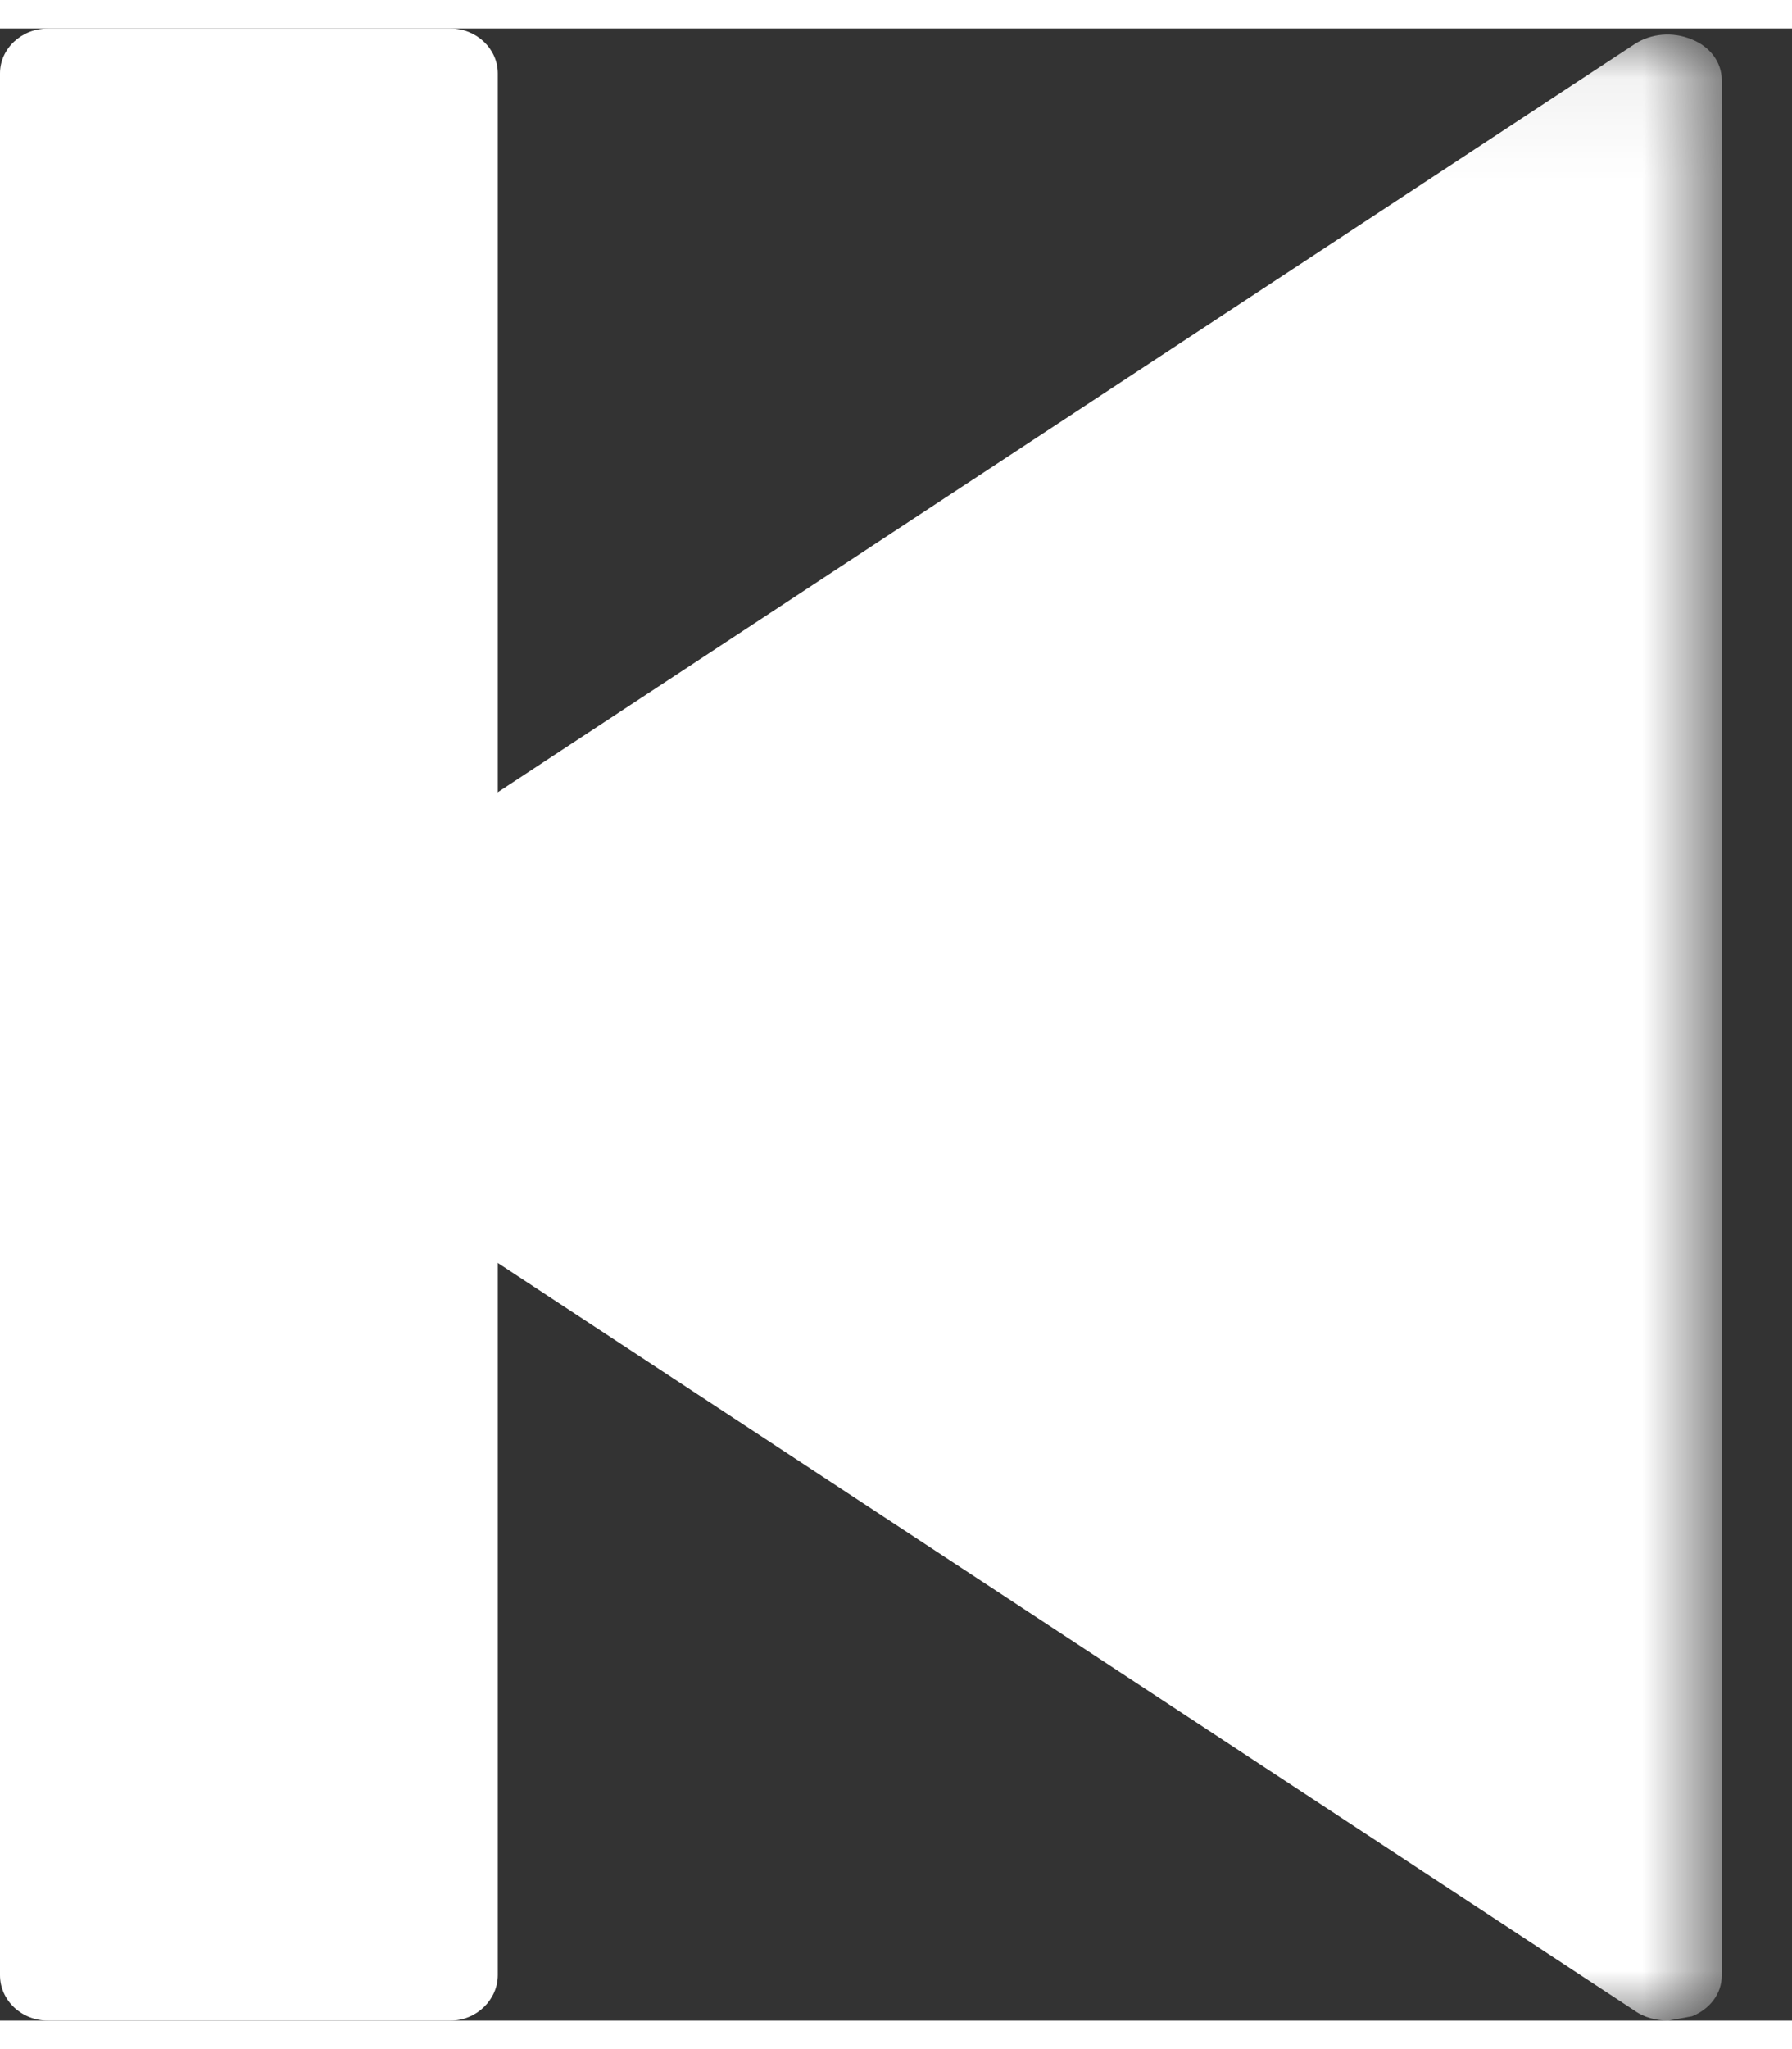
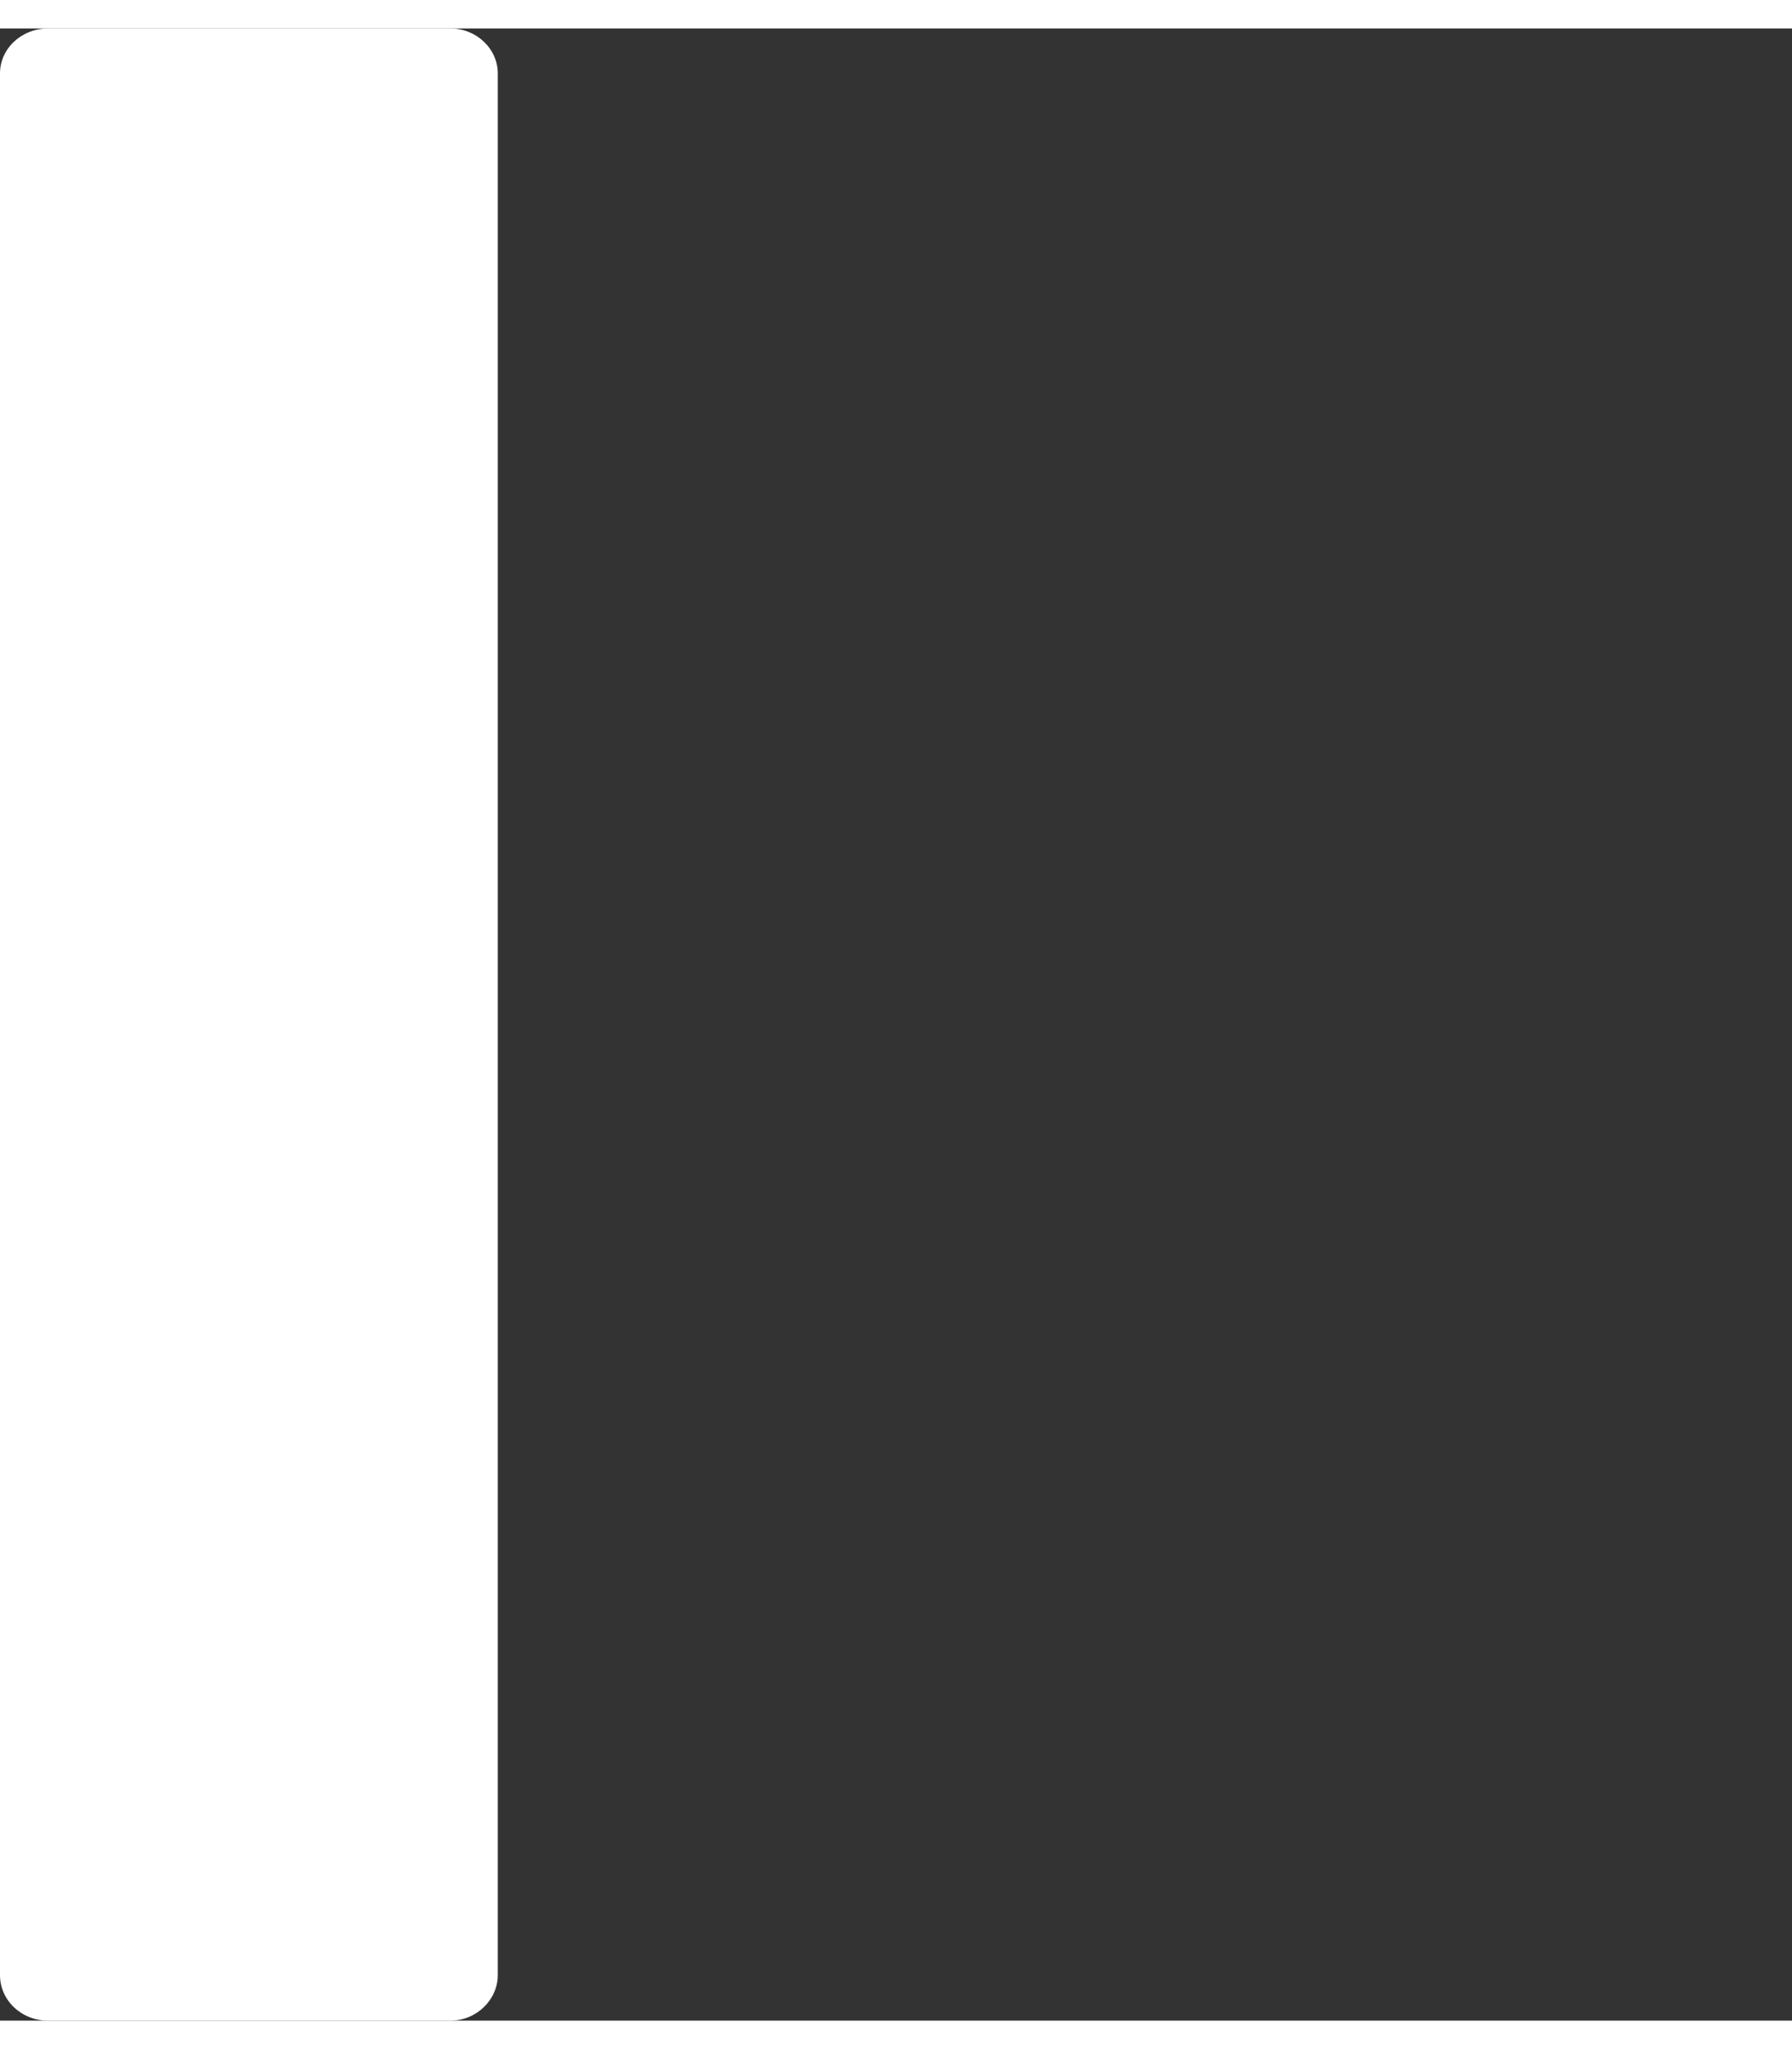
<svg xmlns="http://www.w3.org/2000/svg" xmlns:xlink="http://www.w3.org/1999/xlink" width="14px" height="16px" viewBox="0 0 18 20" version="1.1">
  <rect x="0" y="0" width="18" height="20" fill="#333333" stroke="none" />
  <title>26C8A678-C1B3-487E-8C1B-E4EE1F68FAD9</title>
  <desc>Created with sketchtool.</desc>
  <defs>
-     <polygon id="path-1" points="0.736 0.061 16.294 0.061 16.294 20 0.736 20" />
-   </defs>
+     </defs>
  <g id="Symbols" stroke="none" stroke-width="1" fill="none" fill-rule="evenodd">
    <g id="Player-Controls" transform="translate(-52, -14)">
      <g id="video-back-icon">
        <g transform="translate(52, 14)">
          <g id="icon">
            <g id="Group-3" transform="translate(1, 0)">
              <mask id="mask-2" fill="white">
                <use xlink:href="#path-1" />
              </mask>
              <g id="Clip-2" />
-               <path d="M15.994,0.11 C15.802,0.029 15.585,0.05 15.422,0.155 L0.939,9.681 C0.813,9.763 0.736,9.895 0.736,10.031 C0.736,10.162 0.813,10.299 0.939,10.381 L15.422,19.902 C15.513,19.968 15.639,20 15.757,20 L15.994,19.957 C16.177,19.885 16.294,19.727 16.294,19.552 L16.294,0.515 C16.294,0.34 16.177,0.182 15.994,0.11 Z" id="Fill-1" fill="#FFFFFF" mask="url(#mask-2)" />
            </g>
            <path d="M4.525,0 L0.483,0 C0.215,0 0,0.203 0,0.451 L0,19.543 C0,19.796 0.215,20 0.483,20 L4.525,20 C4.785,20 5,19.791 5,19.543 L5,0.451 C5,0.203 4.785,0 4.525,0 Z" id="Fill-4" fill="#FFFFFF" />
          </g>
        </g>
      </g>
    </g>
  </g>
</svg>